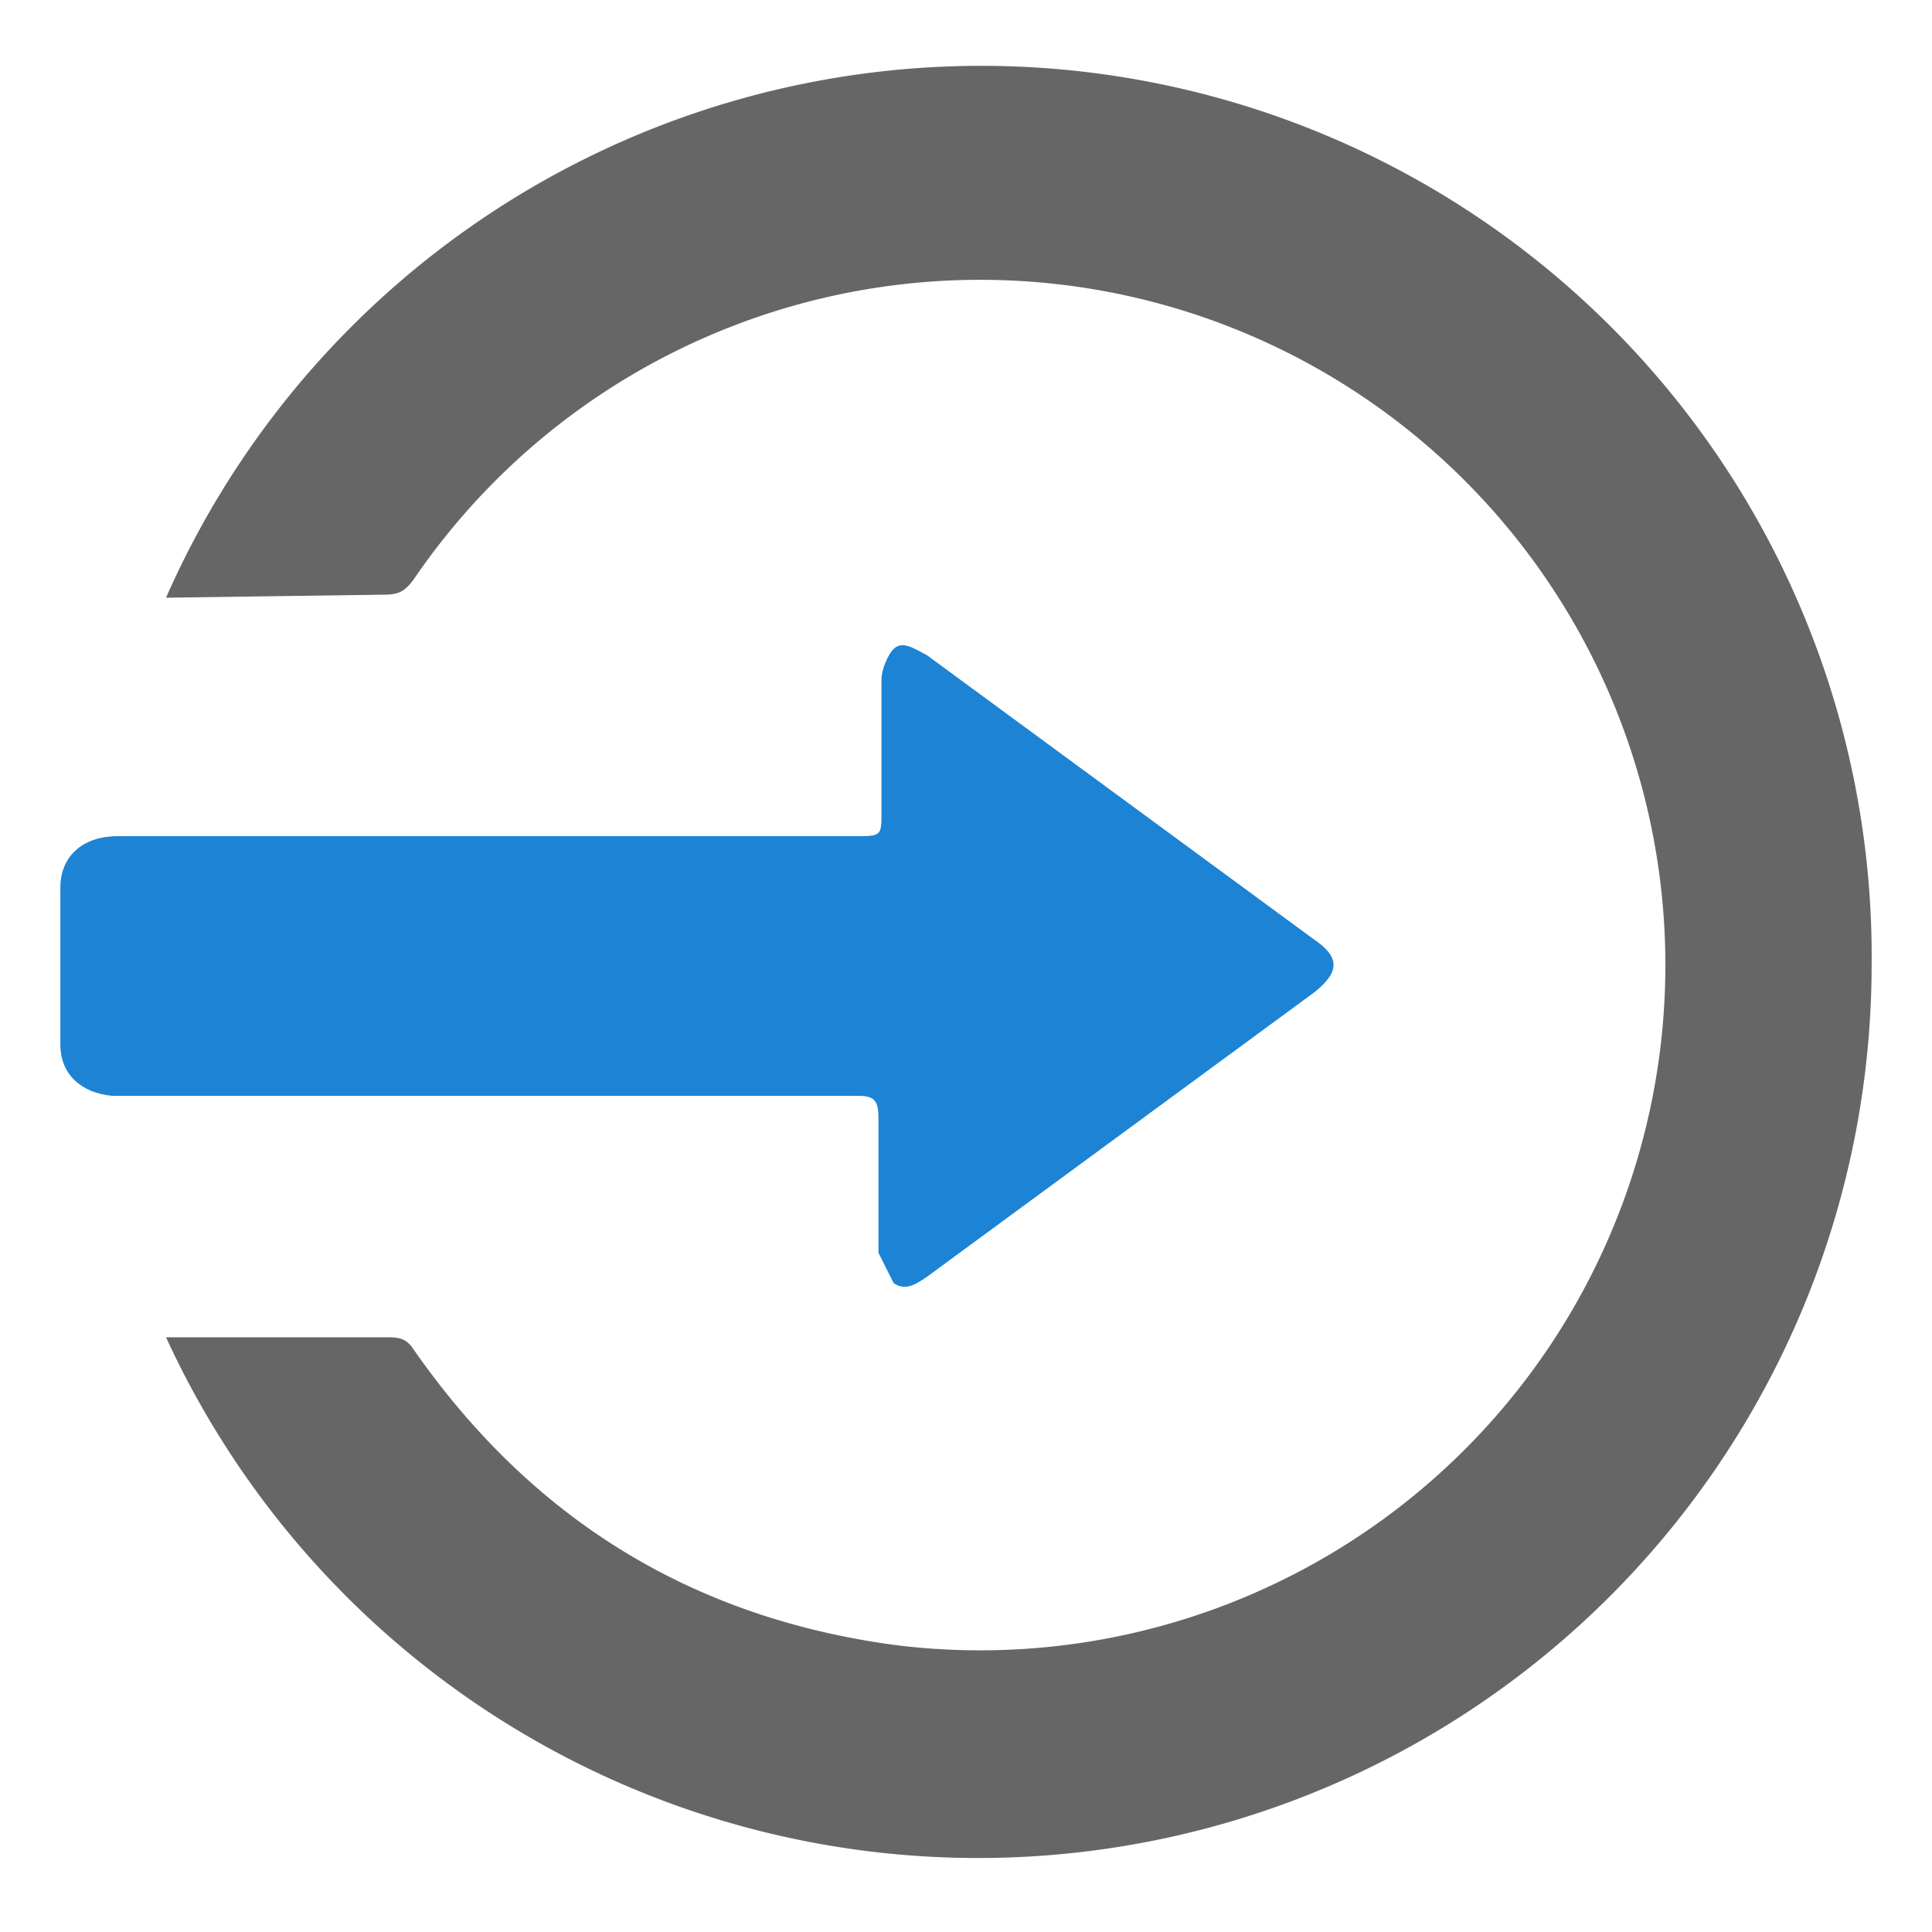
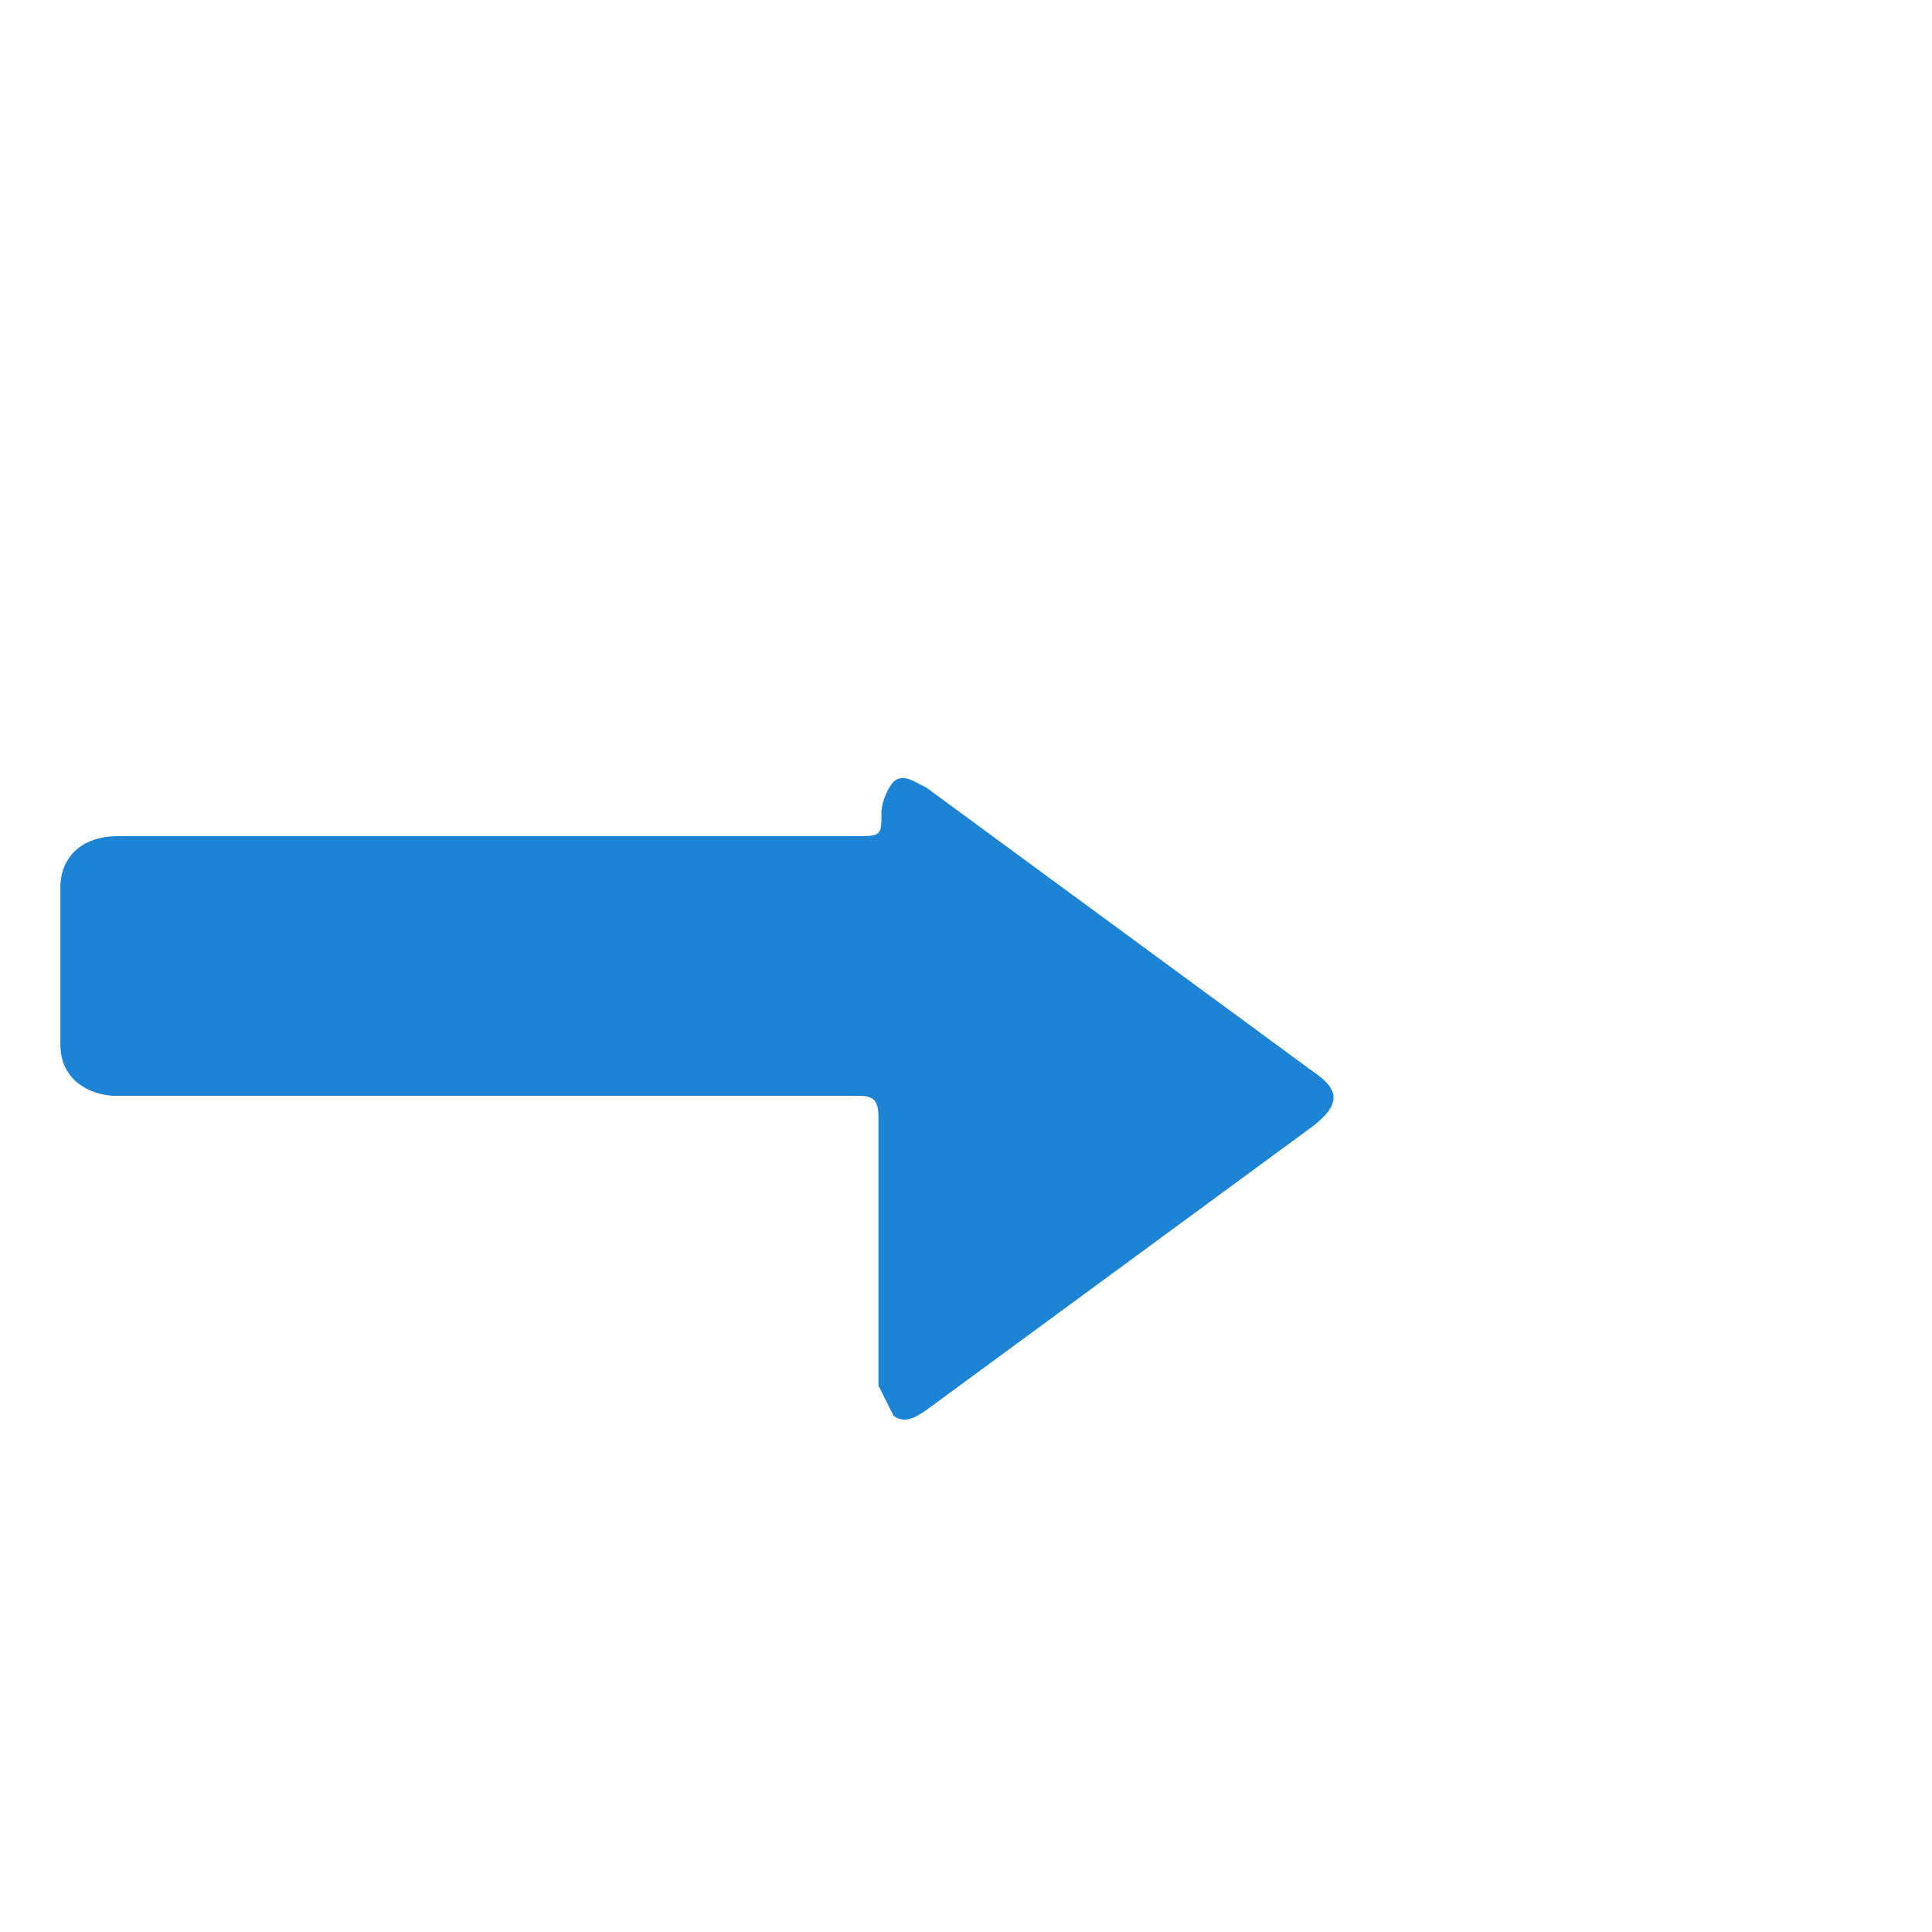
<svg xmlns="http://www.w3.org/2000/svg" viewBox="0 0 64 64" xml:space="preserve" width="64" height="64">
-   <path fill="#666" d="M5.5 19.8A29.5 29.5 0 0 1 62 32 29.6 29.6 0 0 1 5.5 44.3h7.4c.4 0 .6.1.8.4 3.9 5.6 9.2 8.9 16 9.8a22.7 22.7 0 1 0-16-35.3c-.3.4-.5.5-1 .5l-7.2.1z" />
-   <path fill="#1d83d4" d="M16.2 27.7h12.1c.9 0 .9 0 .9-.8v-4.4c0-.3.2-.8.4-1 .3-.3.7 0 1.1.2l12.8 9.4c.9.6.9 1.1 0 1.8l-12.8 9.4c-.3.2-.7.5-1.1.2l-.5-1V37c0-.6-.2-.7-.7-.7H3.7c-1-.1-1.7-.7-1.7-1.7v-5.2c0-1 .7-1.7 1.9-1.7h12.3z" />
+   <path fill="#1d83d4" d="M16.2 27.7h12.1c.9 0 .9 0 .9-.8c0-.3.2-.8.4-1 .3-.3.7 0 1.1.2l12.8 9.4c.9.6.9 1.1 0 1.8l-12.8 9.4c-.3.2-.7.5-1.1.2l-.5-1V37c0-.6-.2-.7-.7-.7H3.7c-1-.1-1.7-.7-1.7-1.7v-5.2c0-1 .7-1.7 1.9-1.7h12.3z" />
</svg>